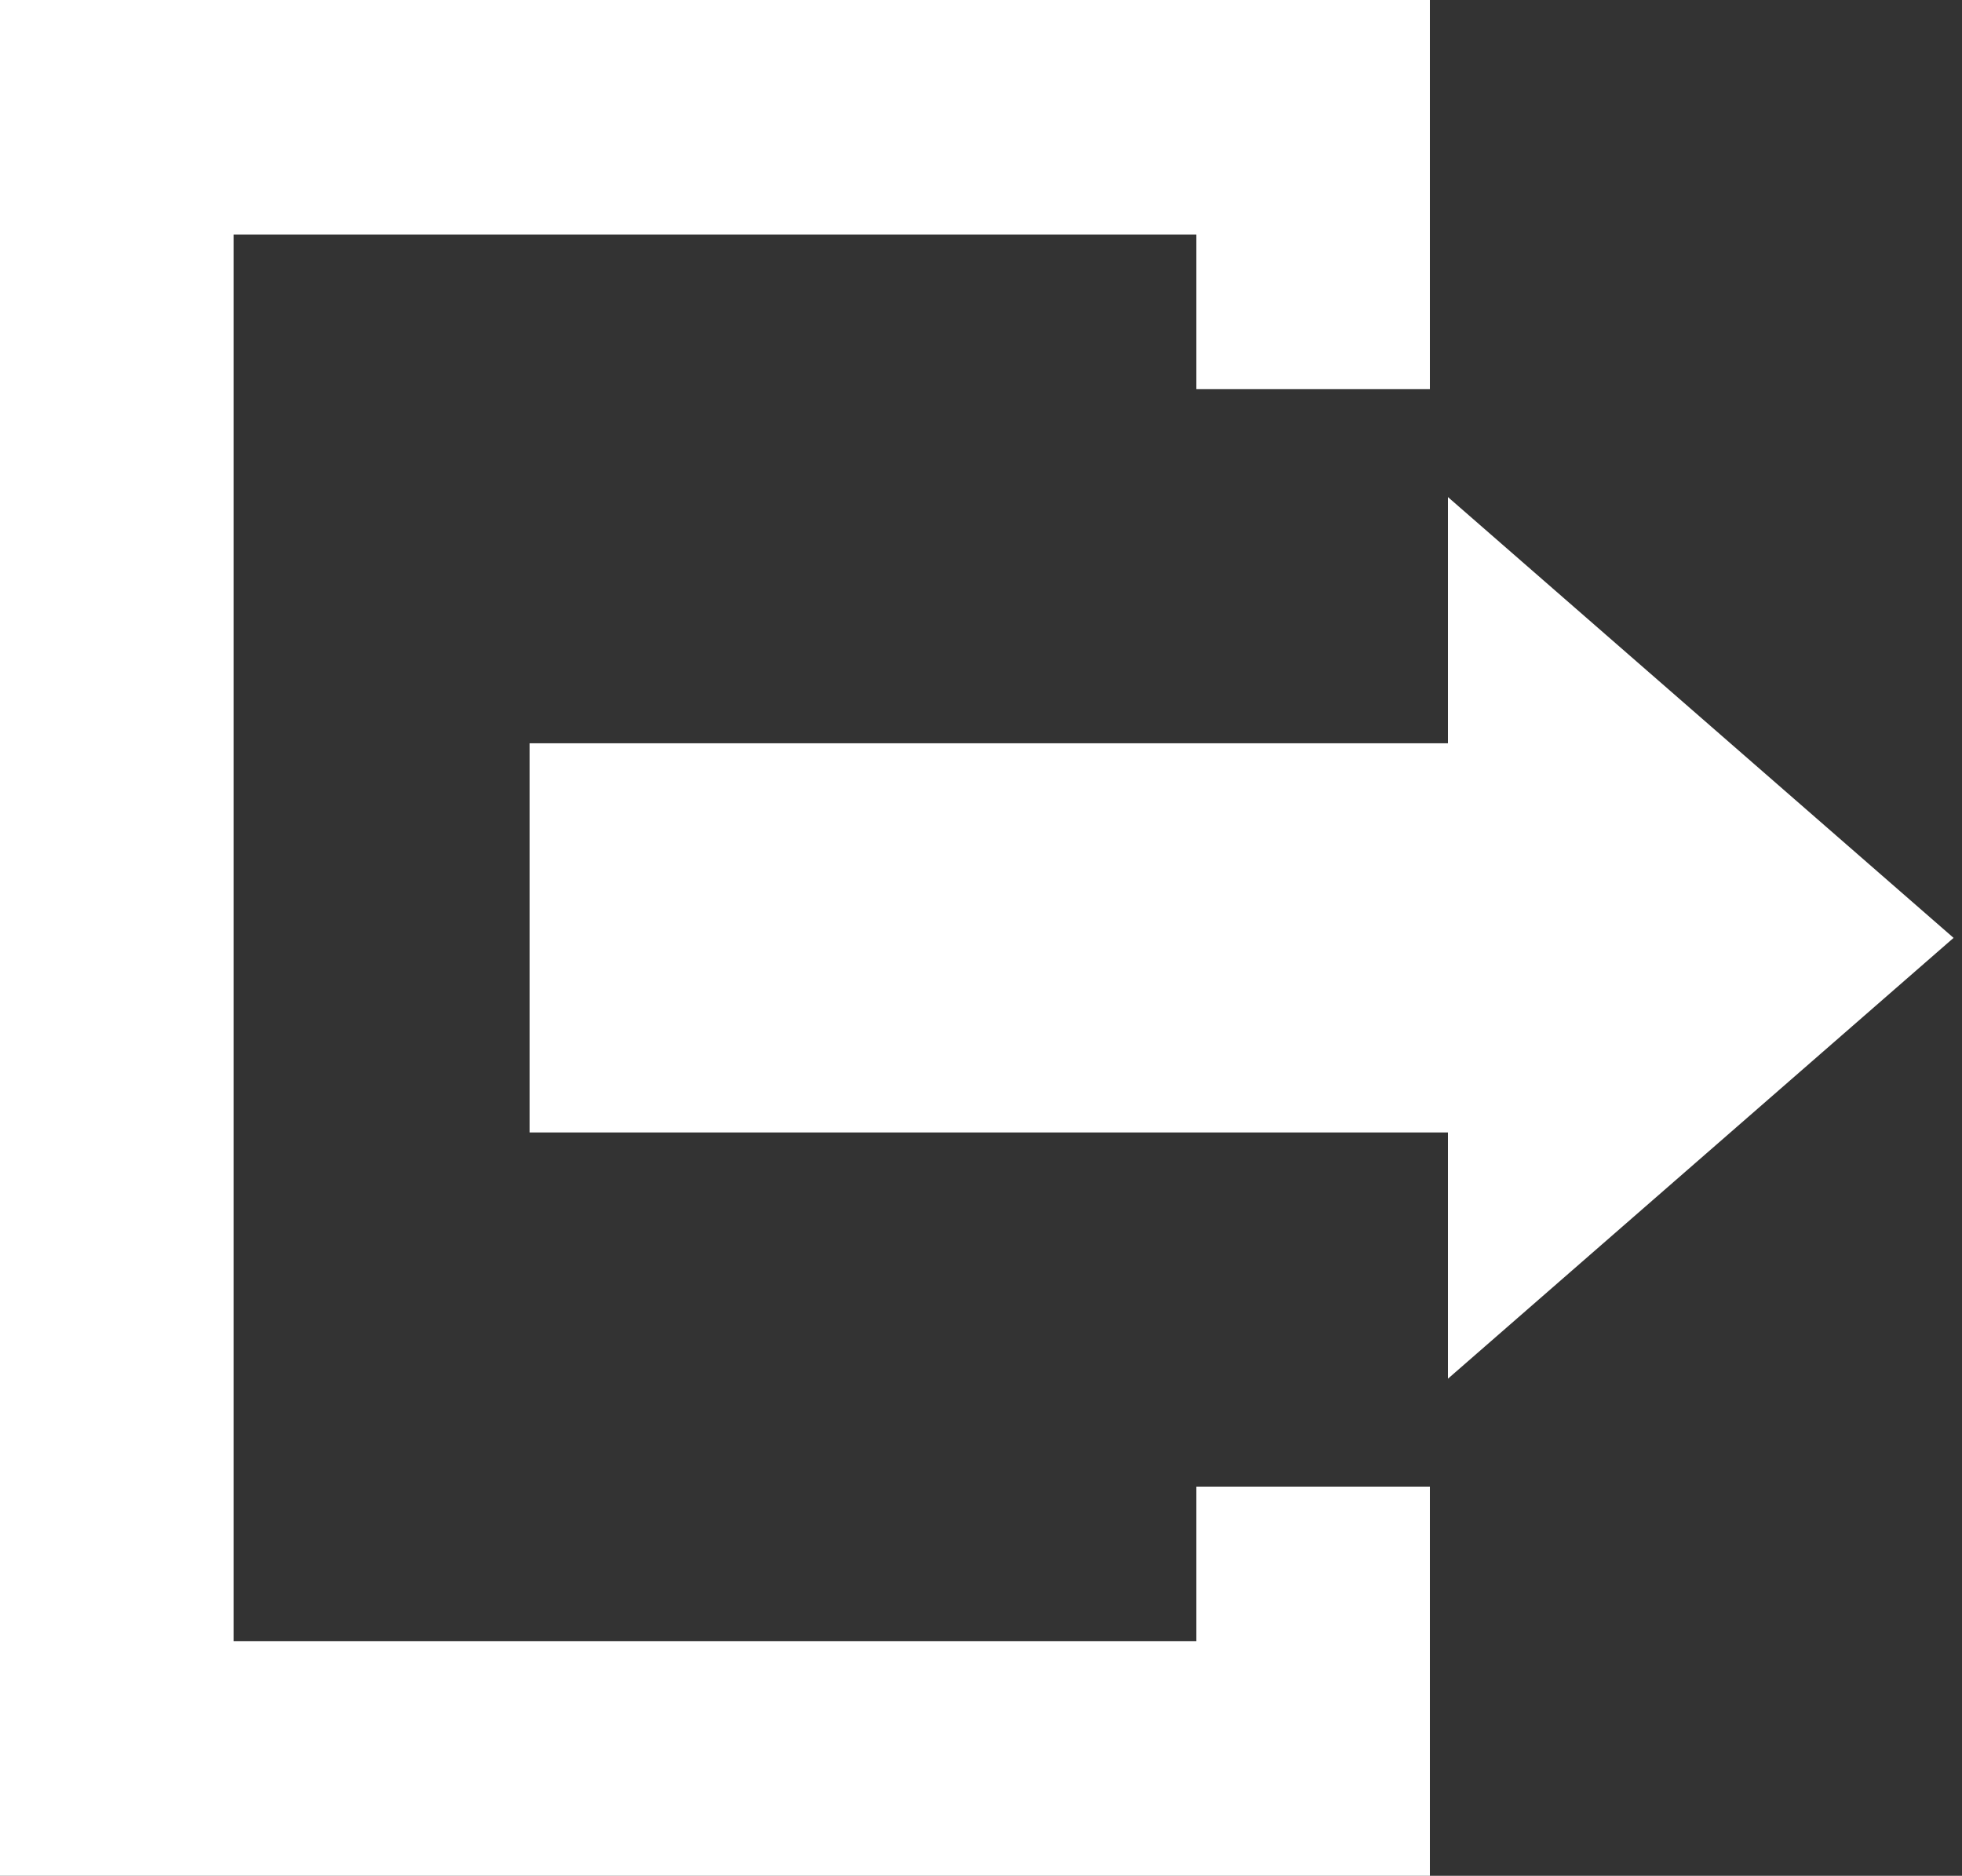
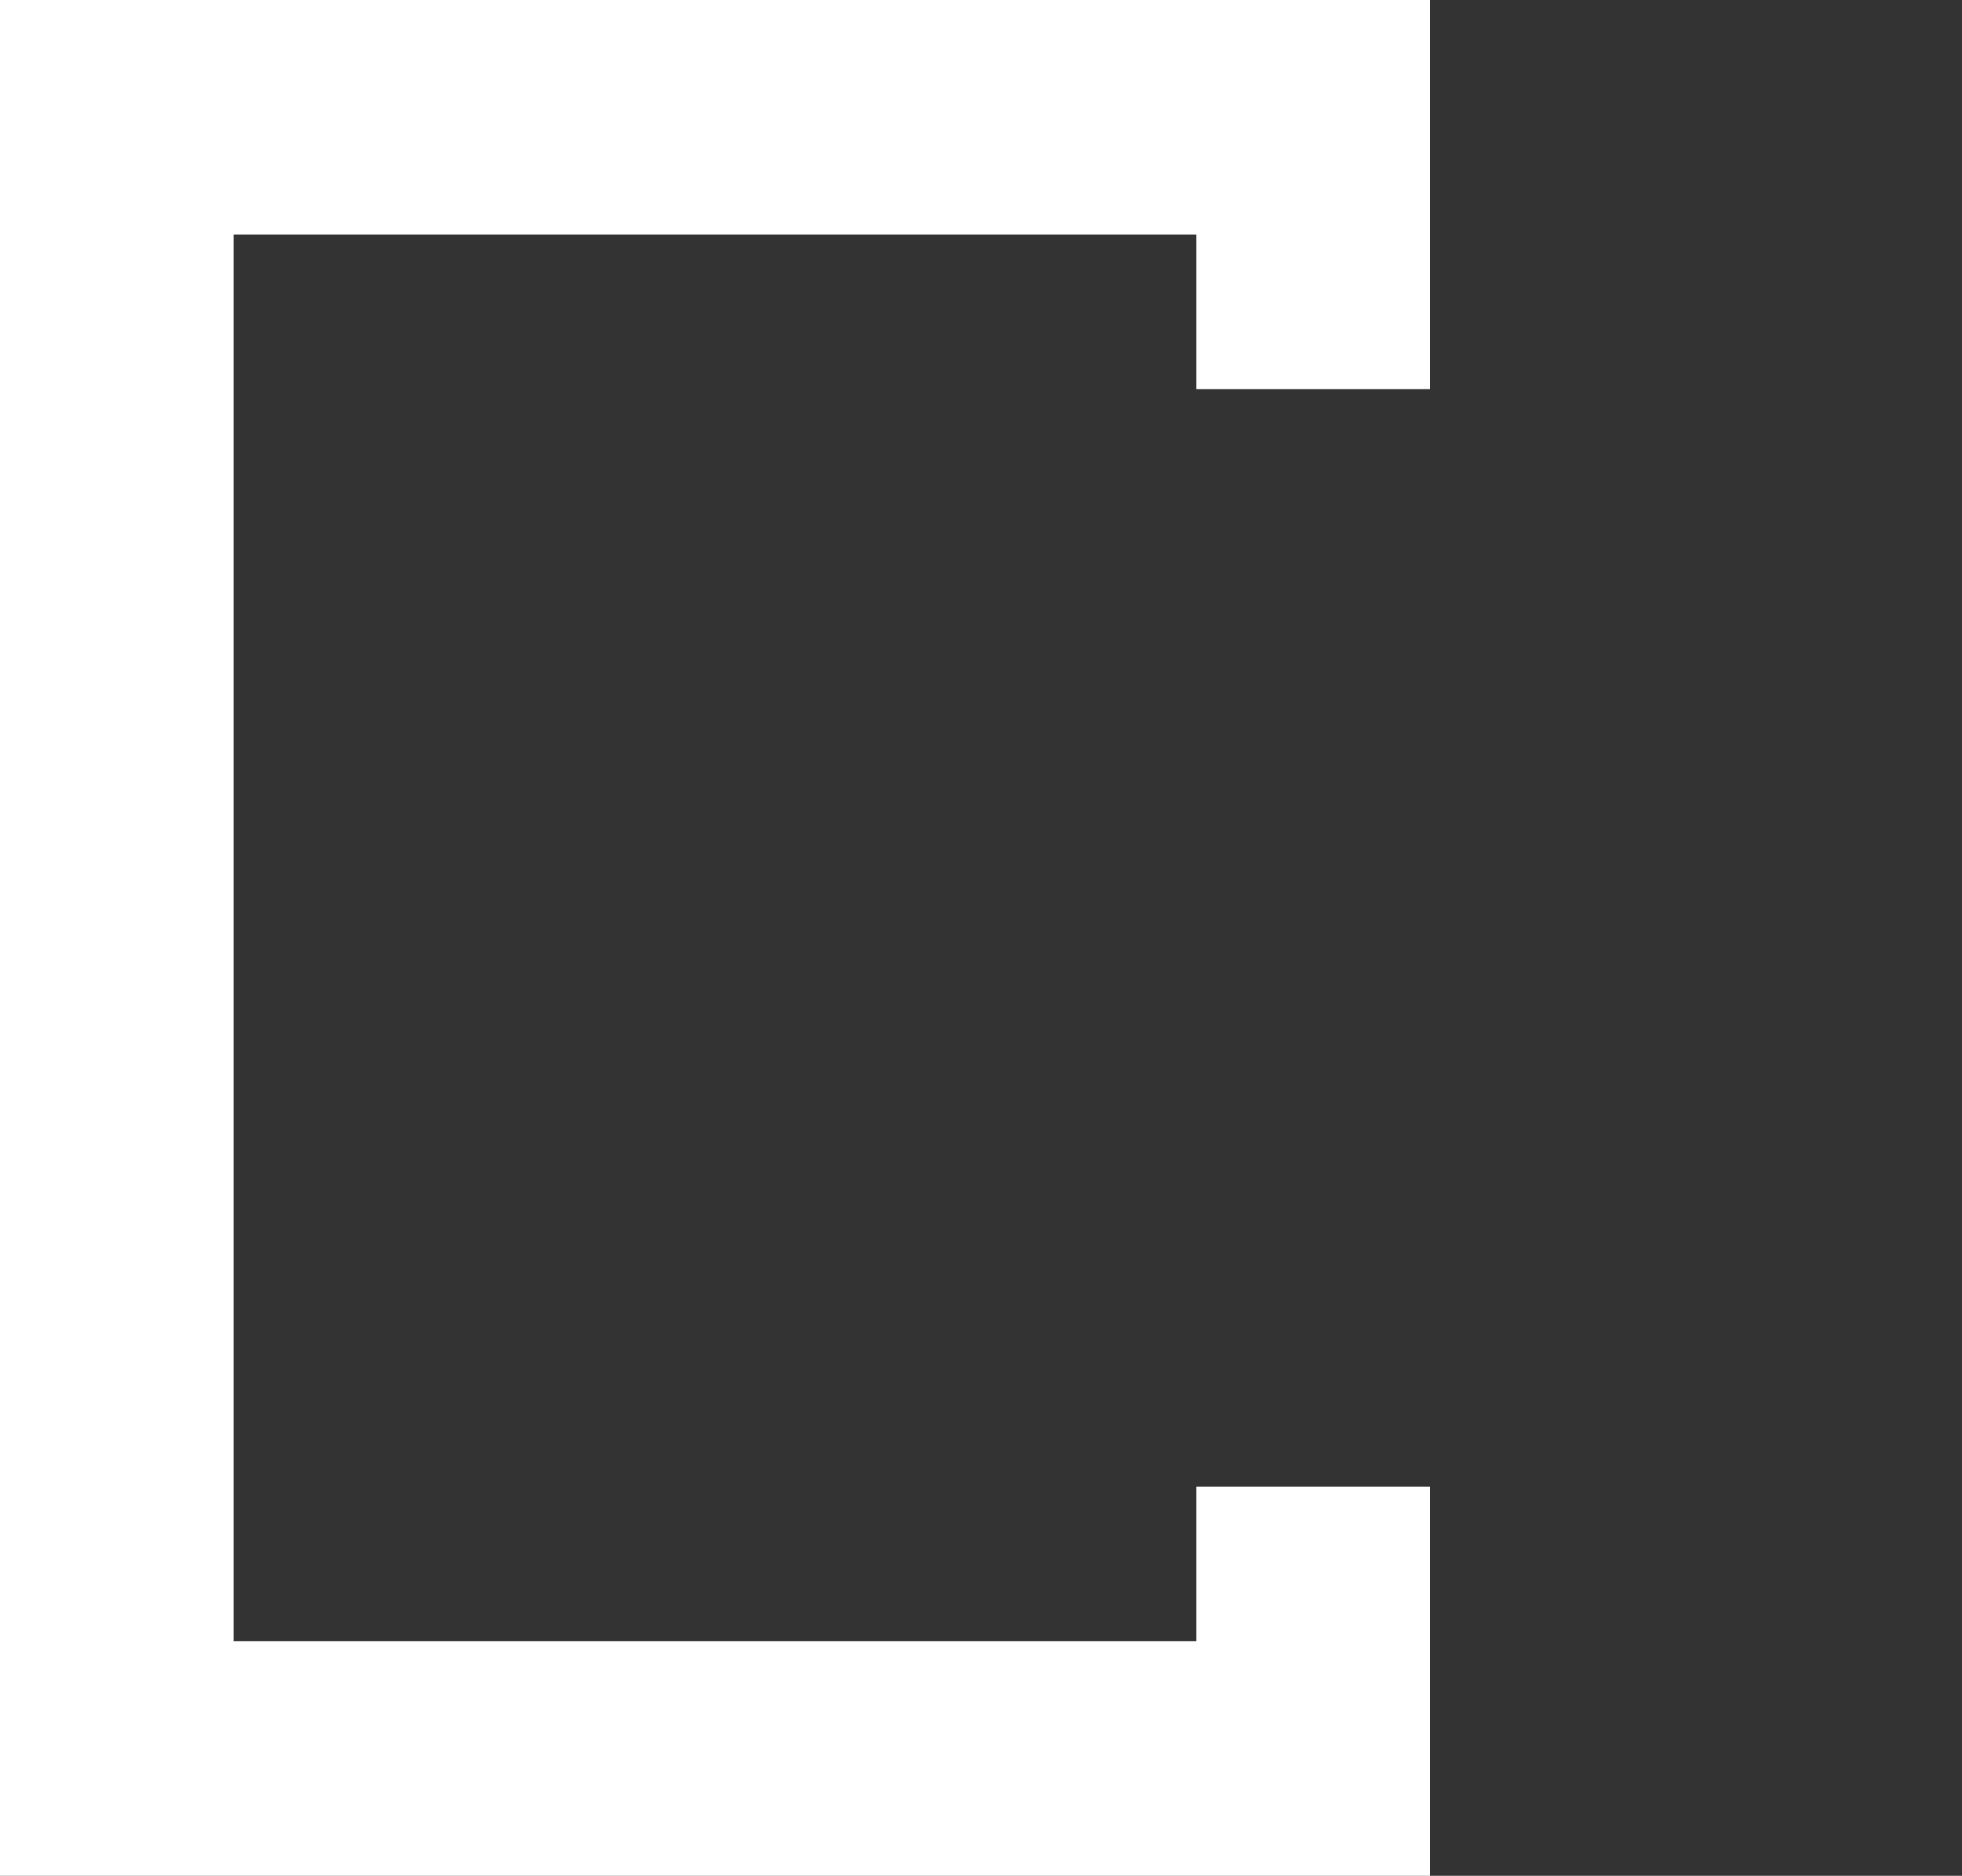
<svg xmlns="http://www.w3.org/2000/svg" width="100%" height="100%" viewBox="0 0 68 65" version="1.1" xml:space="preserve" style="fill-rule:evenodd;clip-rule:evenodd;stroke-linejoin:round;stroke-miterlimit:2;">
  <rect x="0" y="0" width="68" height="65" fill="#333333" stroke="none" />
  <g transform="matrix(1,0,0,1,41.462,13.485)">
    <path d="M0,38.03L0,43.389L-33.366,43.389L-33.366,-5.359L0,-5.359L0,0L8.096,0L8.096,-13.485L-41.462,-13.485L-41.462,51.515L8.096,51.515L8.096,38.03L0,38.03Z" style="fill:white;fill-rule:nonzero;" />
  </g>
  <g transform="matrix(1,0,0,1,67.708,32.5)">
-     <path d="M0,0L-17.524,-15.275L-17.524,-6.743L-49.354,-6.743L-49.354,6.742L-17.524,6.742L-17.524,15.275L0,0Z" style="fill:white;fill-rule:nonzero;" />
-   </g>
+     </g>
</svg>